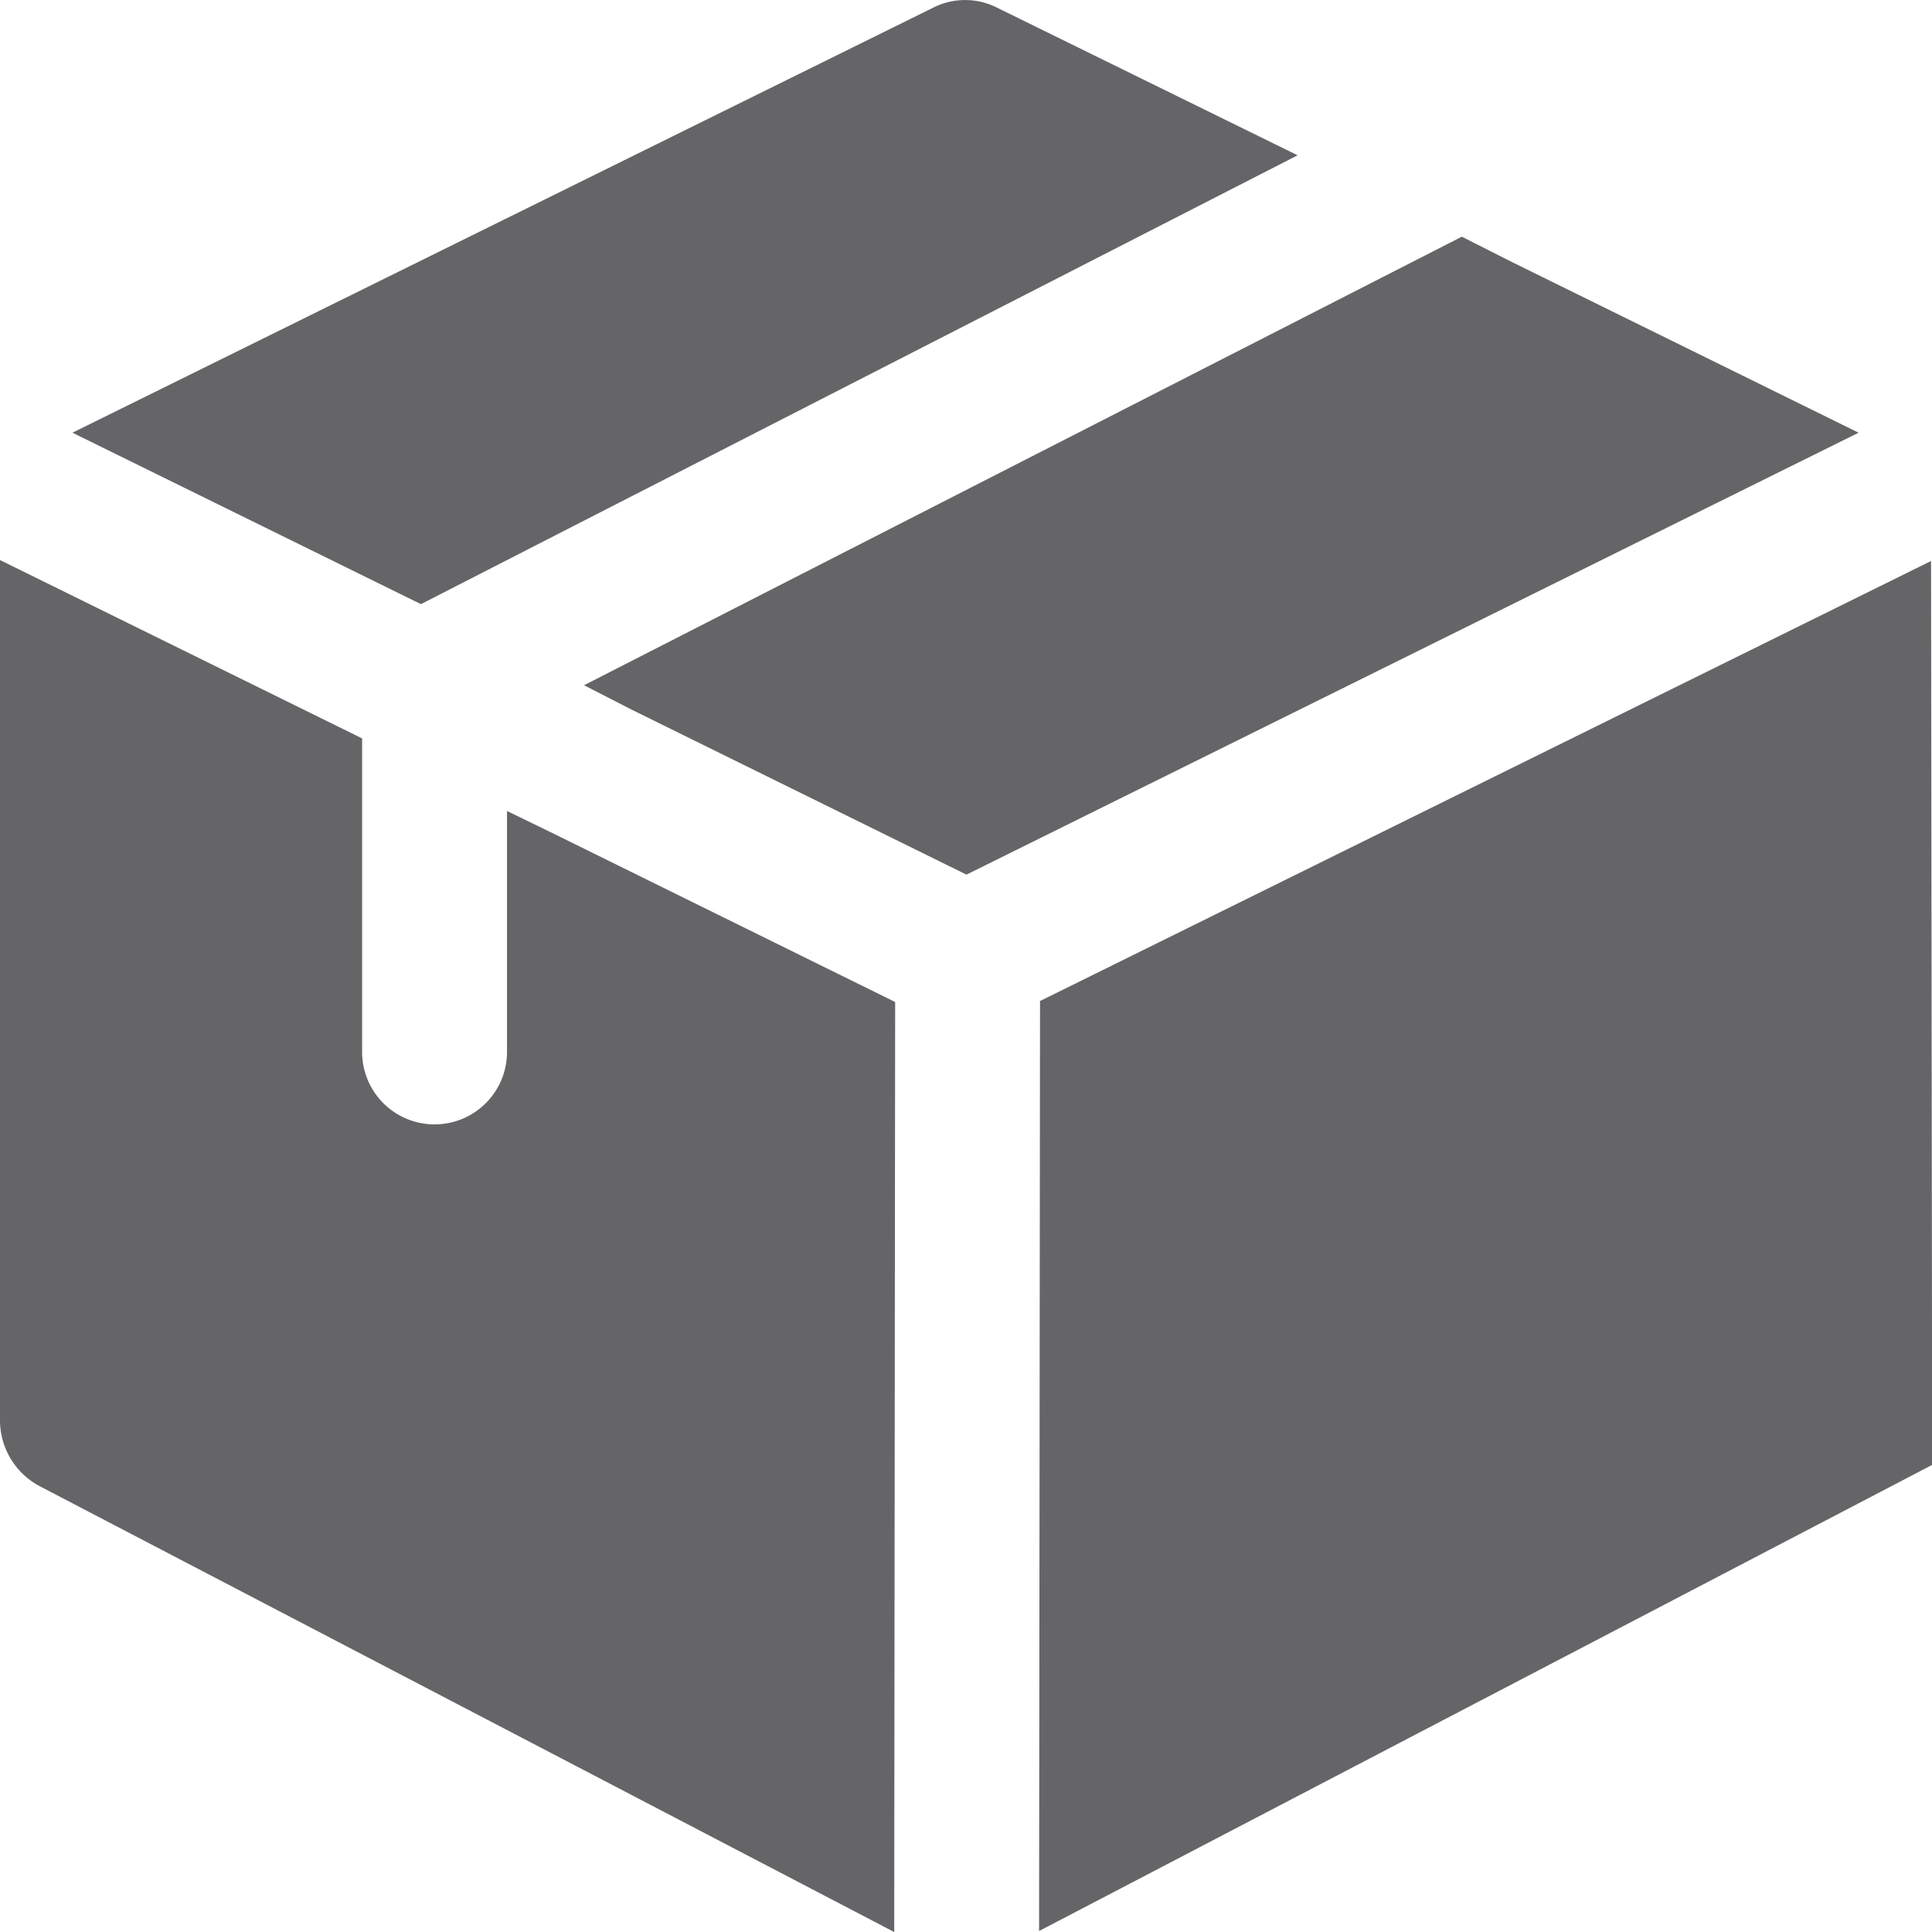
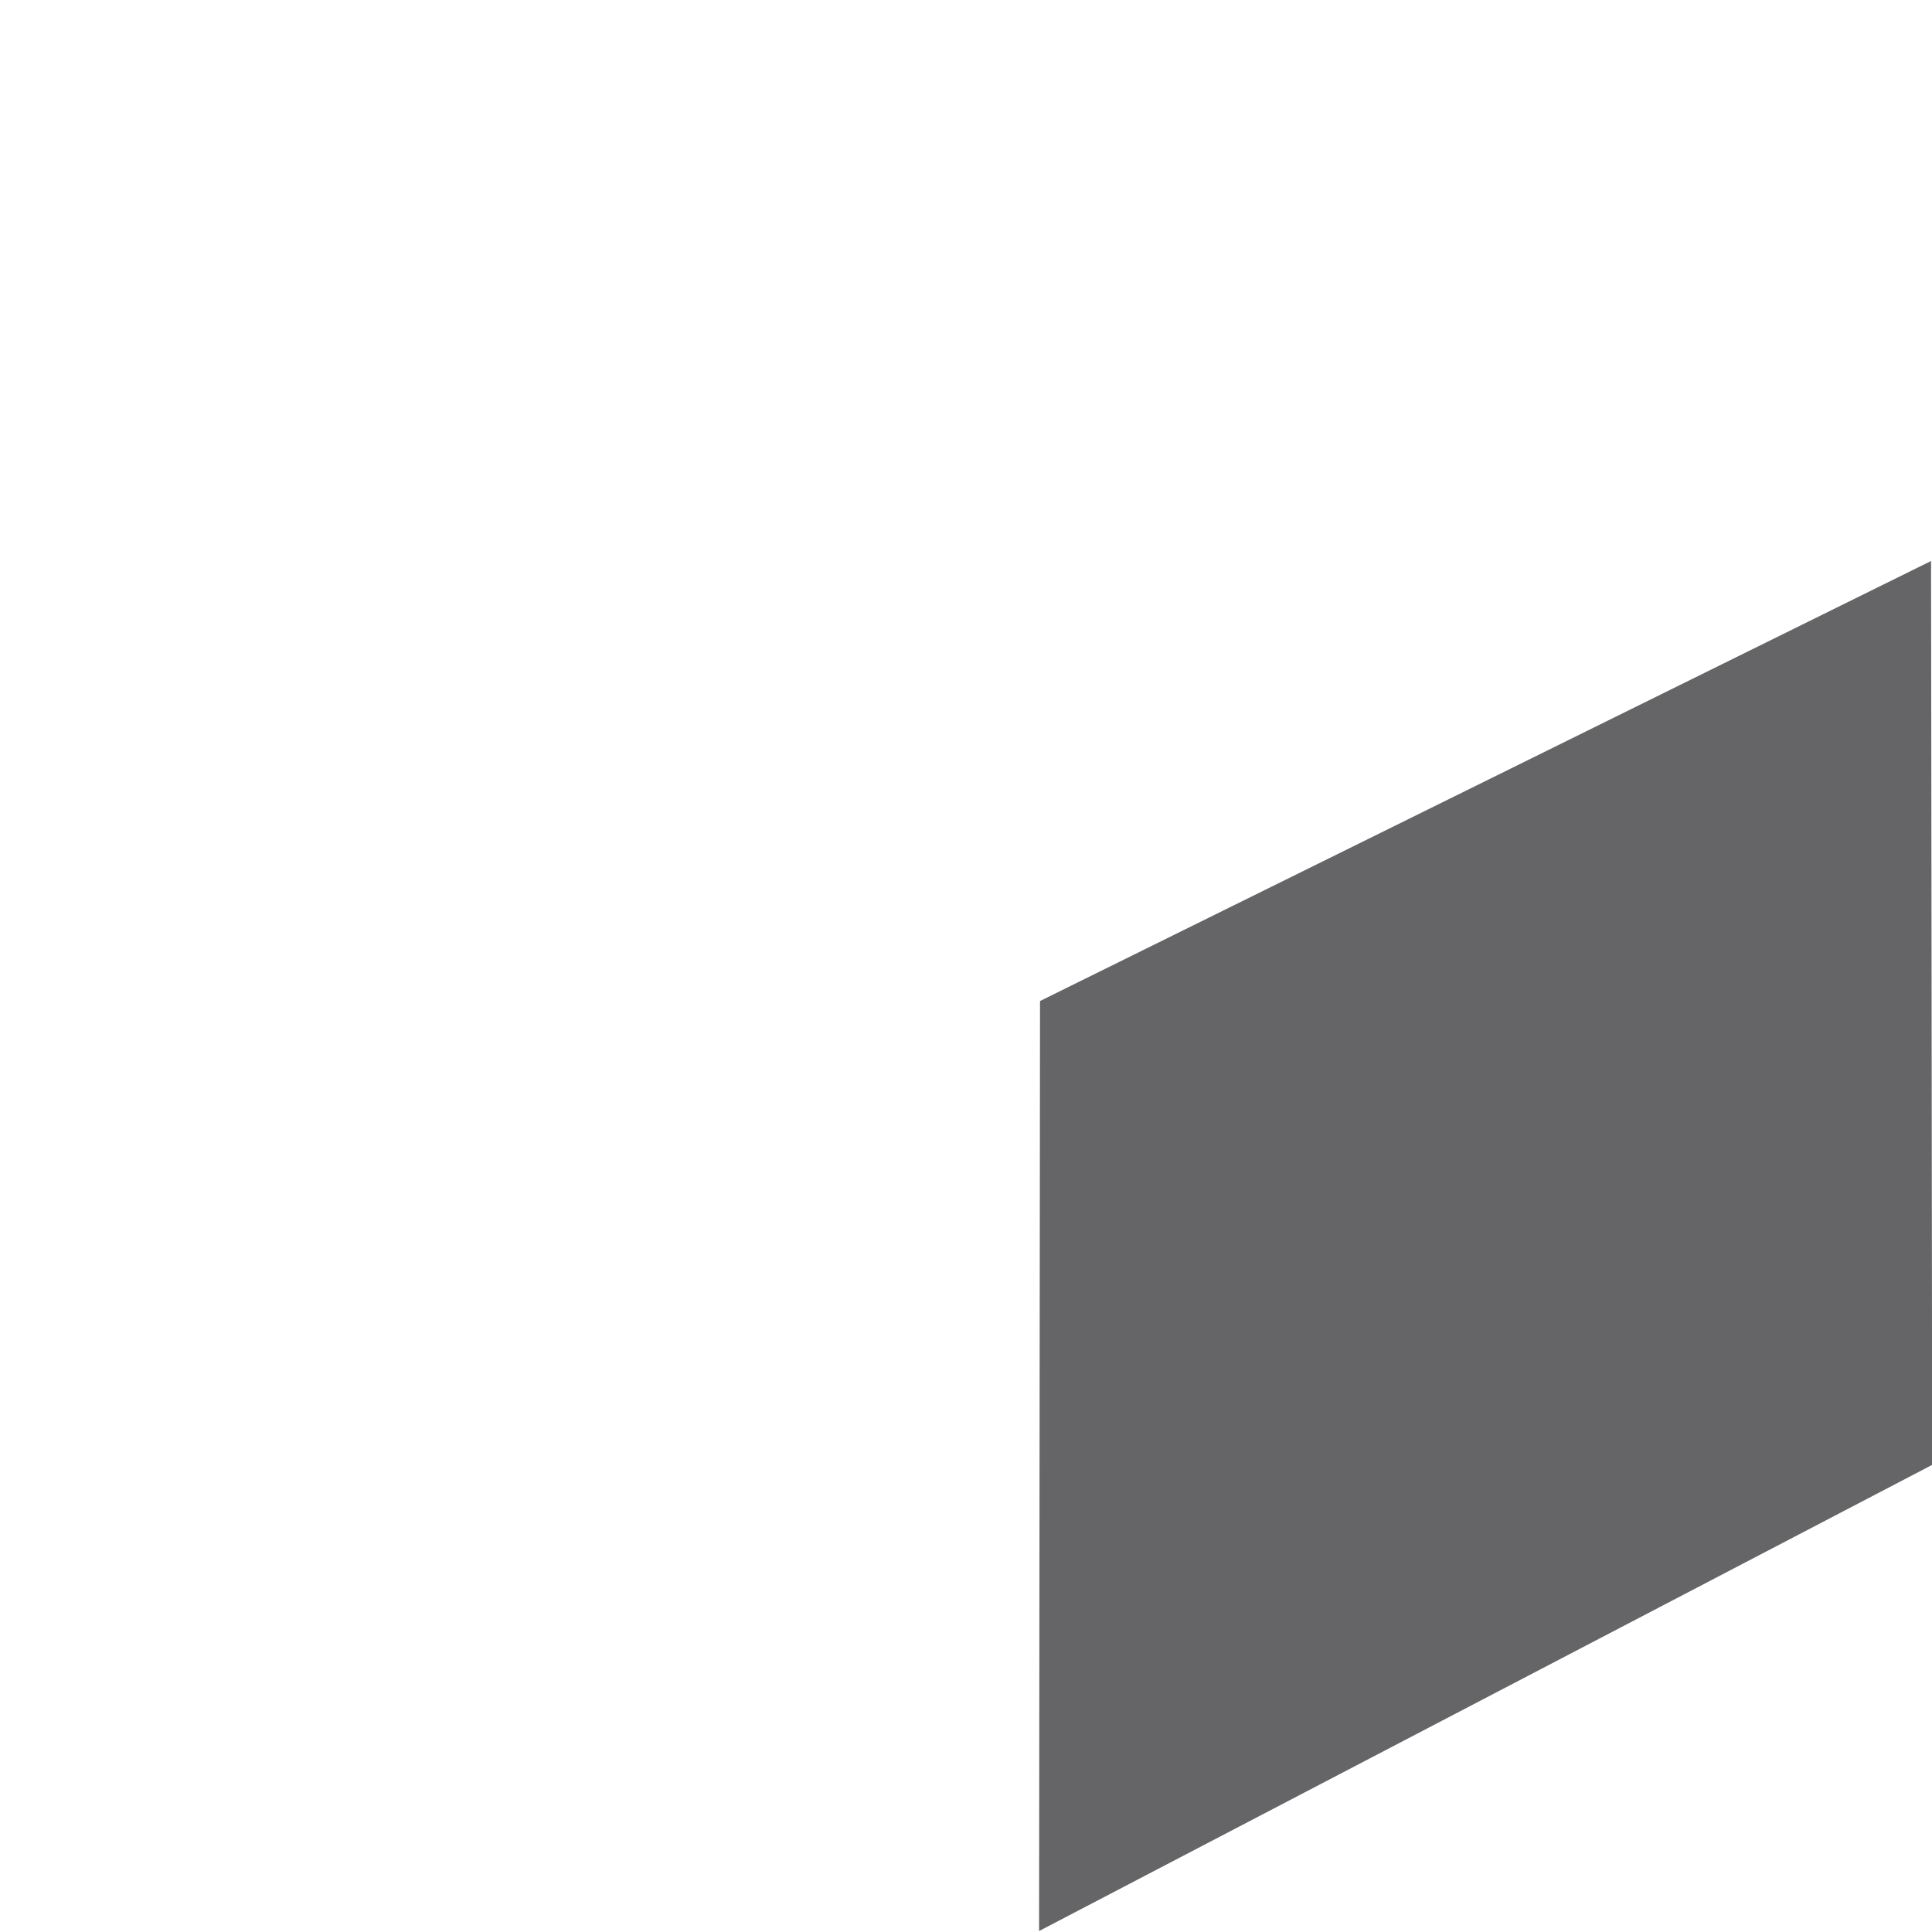
<svg xmlns="http://www.w3.org/2000/svg" width="30" height="30" viewBox="0 0 46.835 46.834">
  <g id="parcel" transform="translate(0 0)">
-     <path id="Path_38" data-name="Path 38" d="M30.6,3.764,9.348,14.645.9,10.489,21.779.179a1.711,1.711,0,0,1,1.522,0Z" transform="translate(0.856)" fill="#656567" />
-     <path id="Path_39" data-name="Path 39" d="M38.152,7.692,16.525,18.405l-8.1-3.991-1.171-.6L28.533,2.94l1.171.593Z" transform="translate(6.904 2.797)" fill="#656567" />
-     <path id="Path_40" data-name="Path 40" d="M21.7,17.671l-.023,22.545L.96,29.407A1.809,1.809,0,0,1,0,27.814V6.957l8.778,4.324v7.6a1.756,1.756,0,1,0,3.513,0V13.04l1.171.57Z" transform="translate(0 6.619)" fill="#656567" />
    <path id="Path_41" data-name="Path 41" d="M34.532,6.969l-21.6,10.667-.023,22.545,21.65-11.3Z" transform="translate(12.28 6.63)" fill="#656567" />
  </g>
</svg>